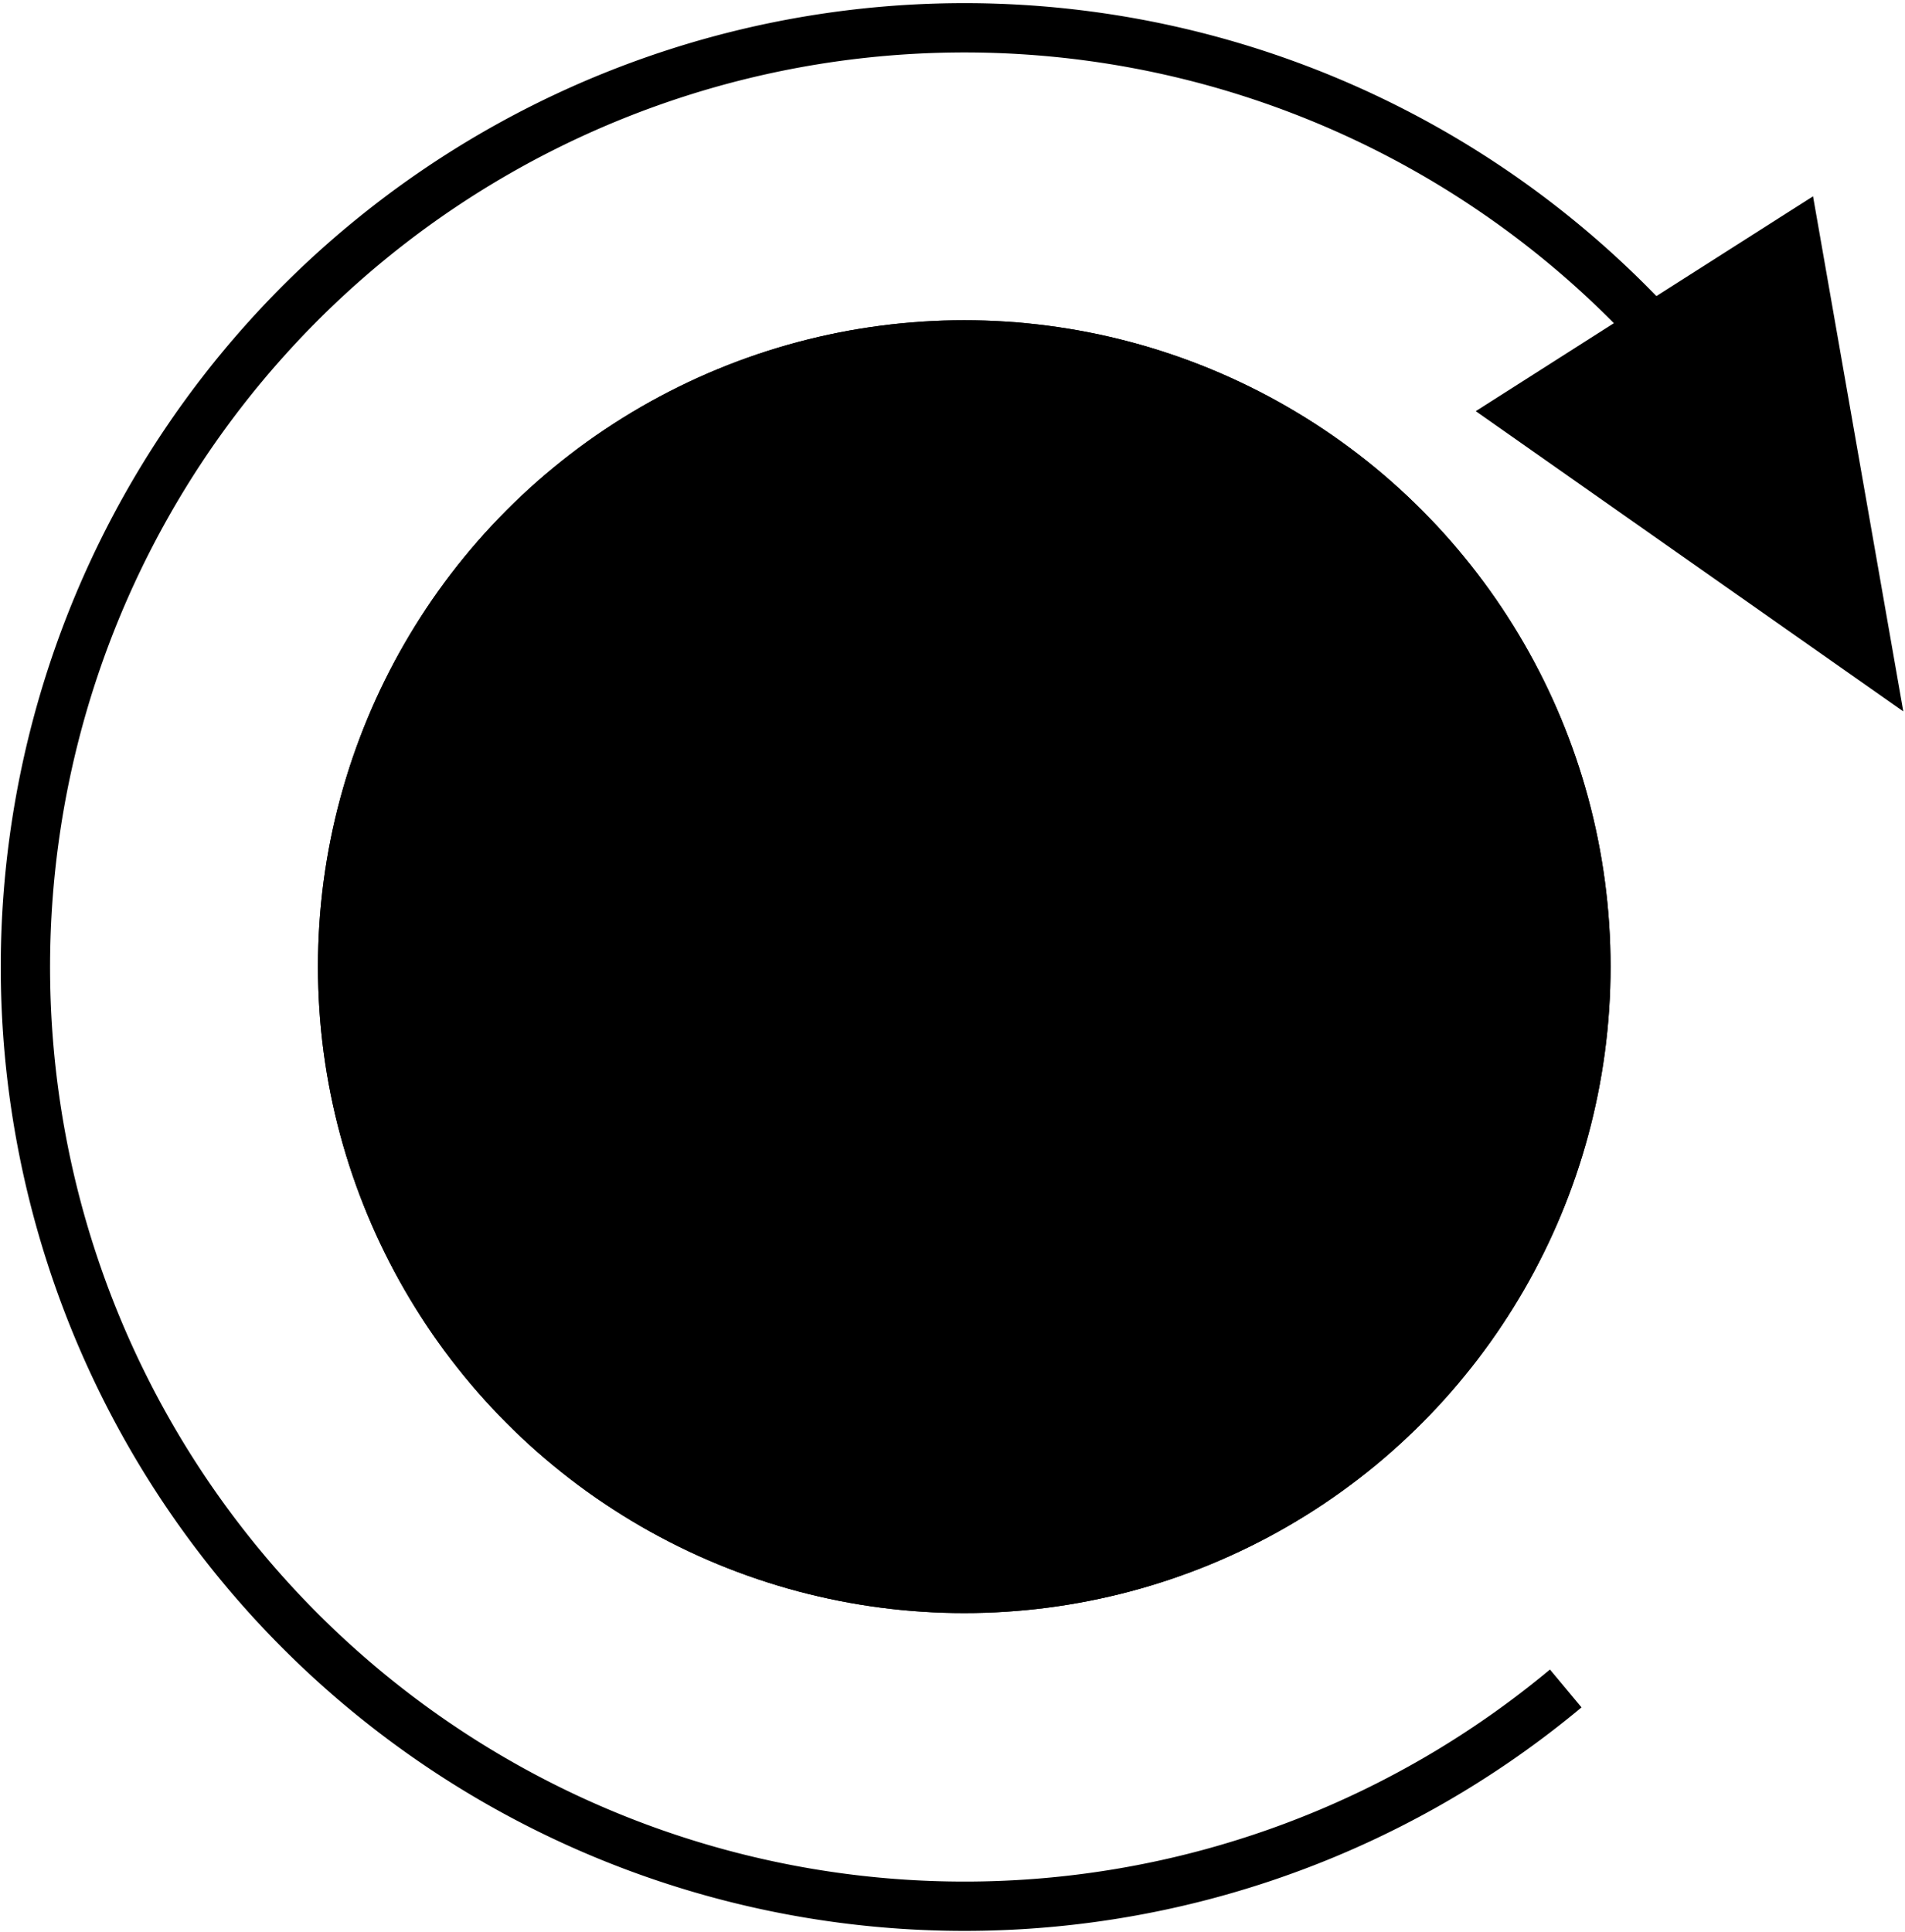
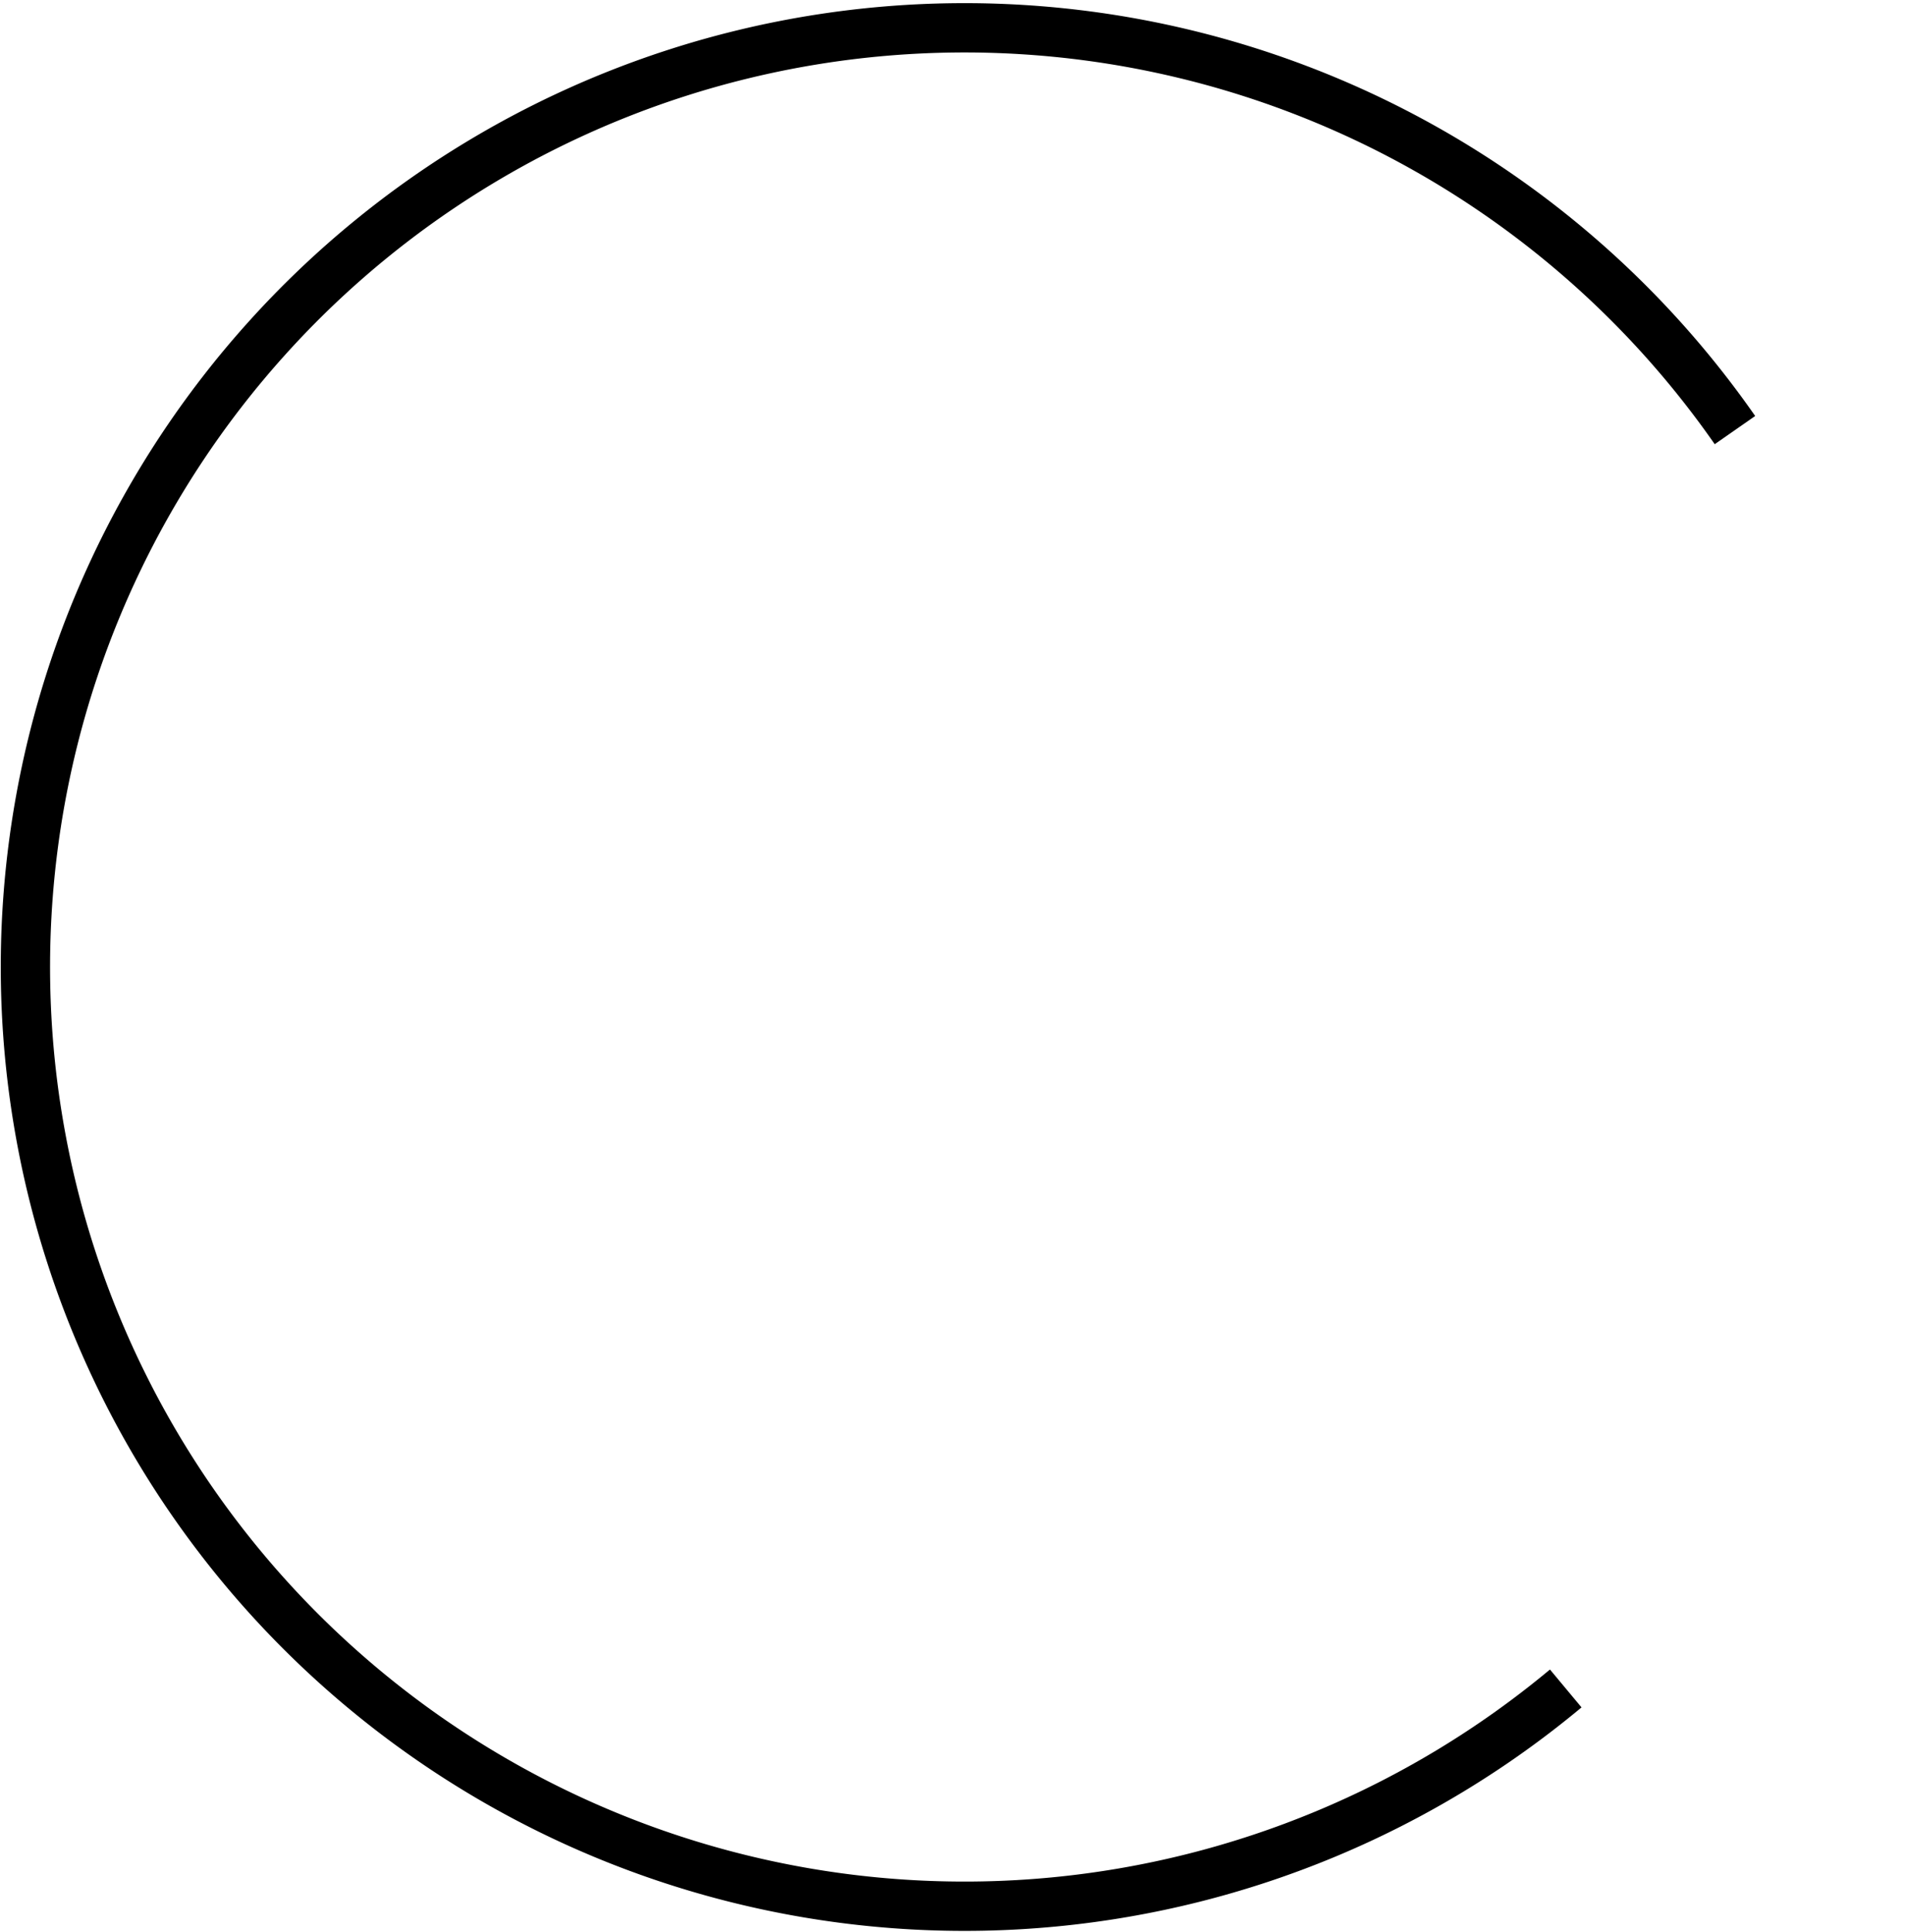
<svg xmlns="http://www.w3.org/2000/svg" version="1.2" width="6.8mm" height="6.896mm" viewBox="0 0 6.8 6.896">
  <g id="a3c21c96-7d13-4dbc-b574-f927966a2d3a" x="0.091mm" y="0.099mm">
    <g>
-       <path d="M 5.589,6.026 A 3.352,3.352 0 1 1 6.193,1.535" fill="none" stroke="none" />
      <path d="M 5.589,6.026 A 3.352,3.352 0 1 1 6.193,1.535" fill="none" stroke="#000000" stroke-width="0.176" stroke-linejoin="miter" stroke-miterlimit="100" />
    </g>
    <g>
-       <polygon points="6.264,1.172 6.393,1.908 5.782,1.479 " fill="#000000" stroke-miterlimit="100" stroke="#000000" stroke-width="0.572" />
-       <line x1="5.907" y1="1.143" x2="6.023" y2="1.325" stroke-linecap="butt" stroke="#000000" stroke-width="0.572" />
-     </g>
+       </g>
    <g>
-       <ellipse cx="3.442" cy="3.45" rx="2.307" ry="2.307" stroke="none" fill="rgb(0,0,0)" />
-       <ellipse cx="3.442" cy="3.45" rx="2.021" ry="2.021" stroke="#000000" stroke-width="0.572" fill="none" />
-     </g>
+       </g>
  </g>
</svg>